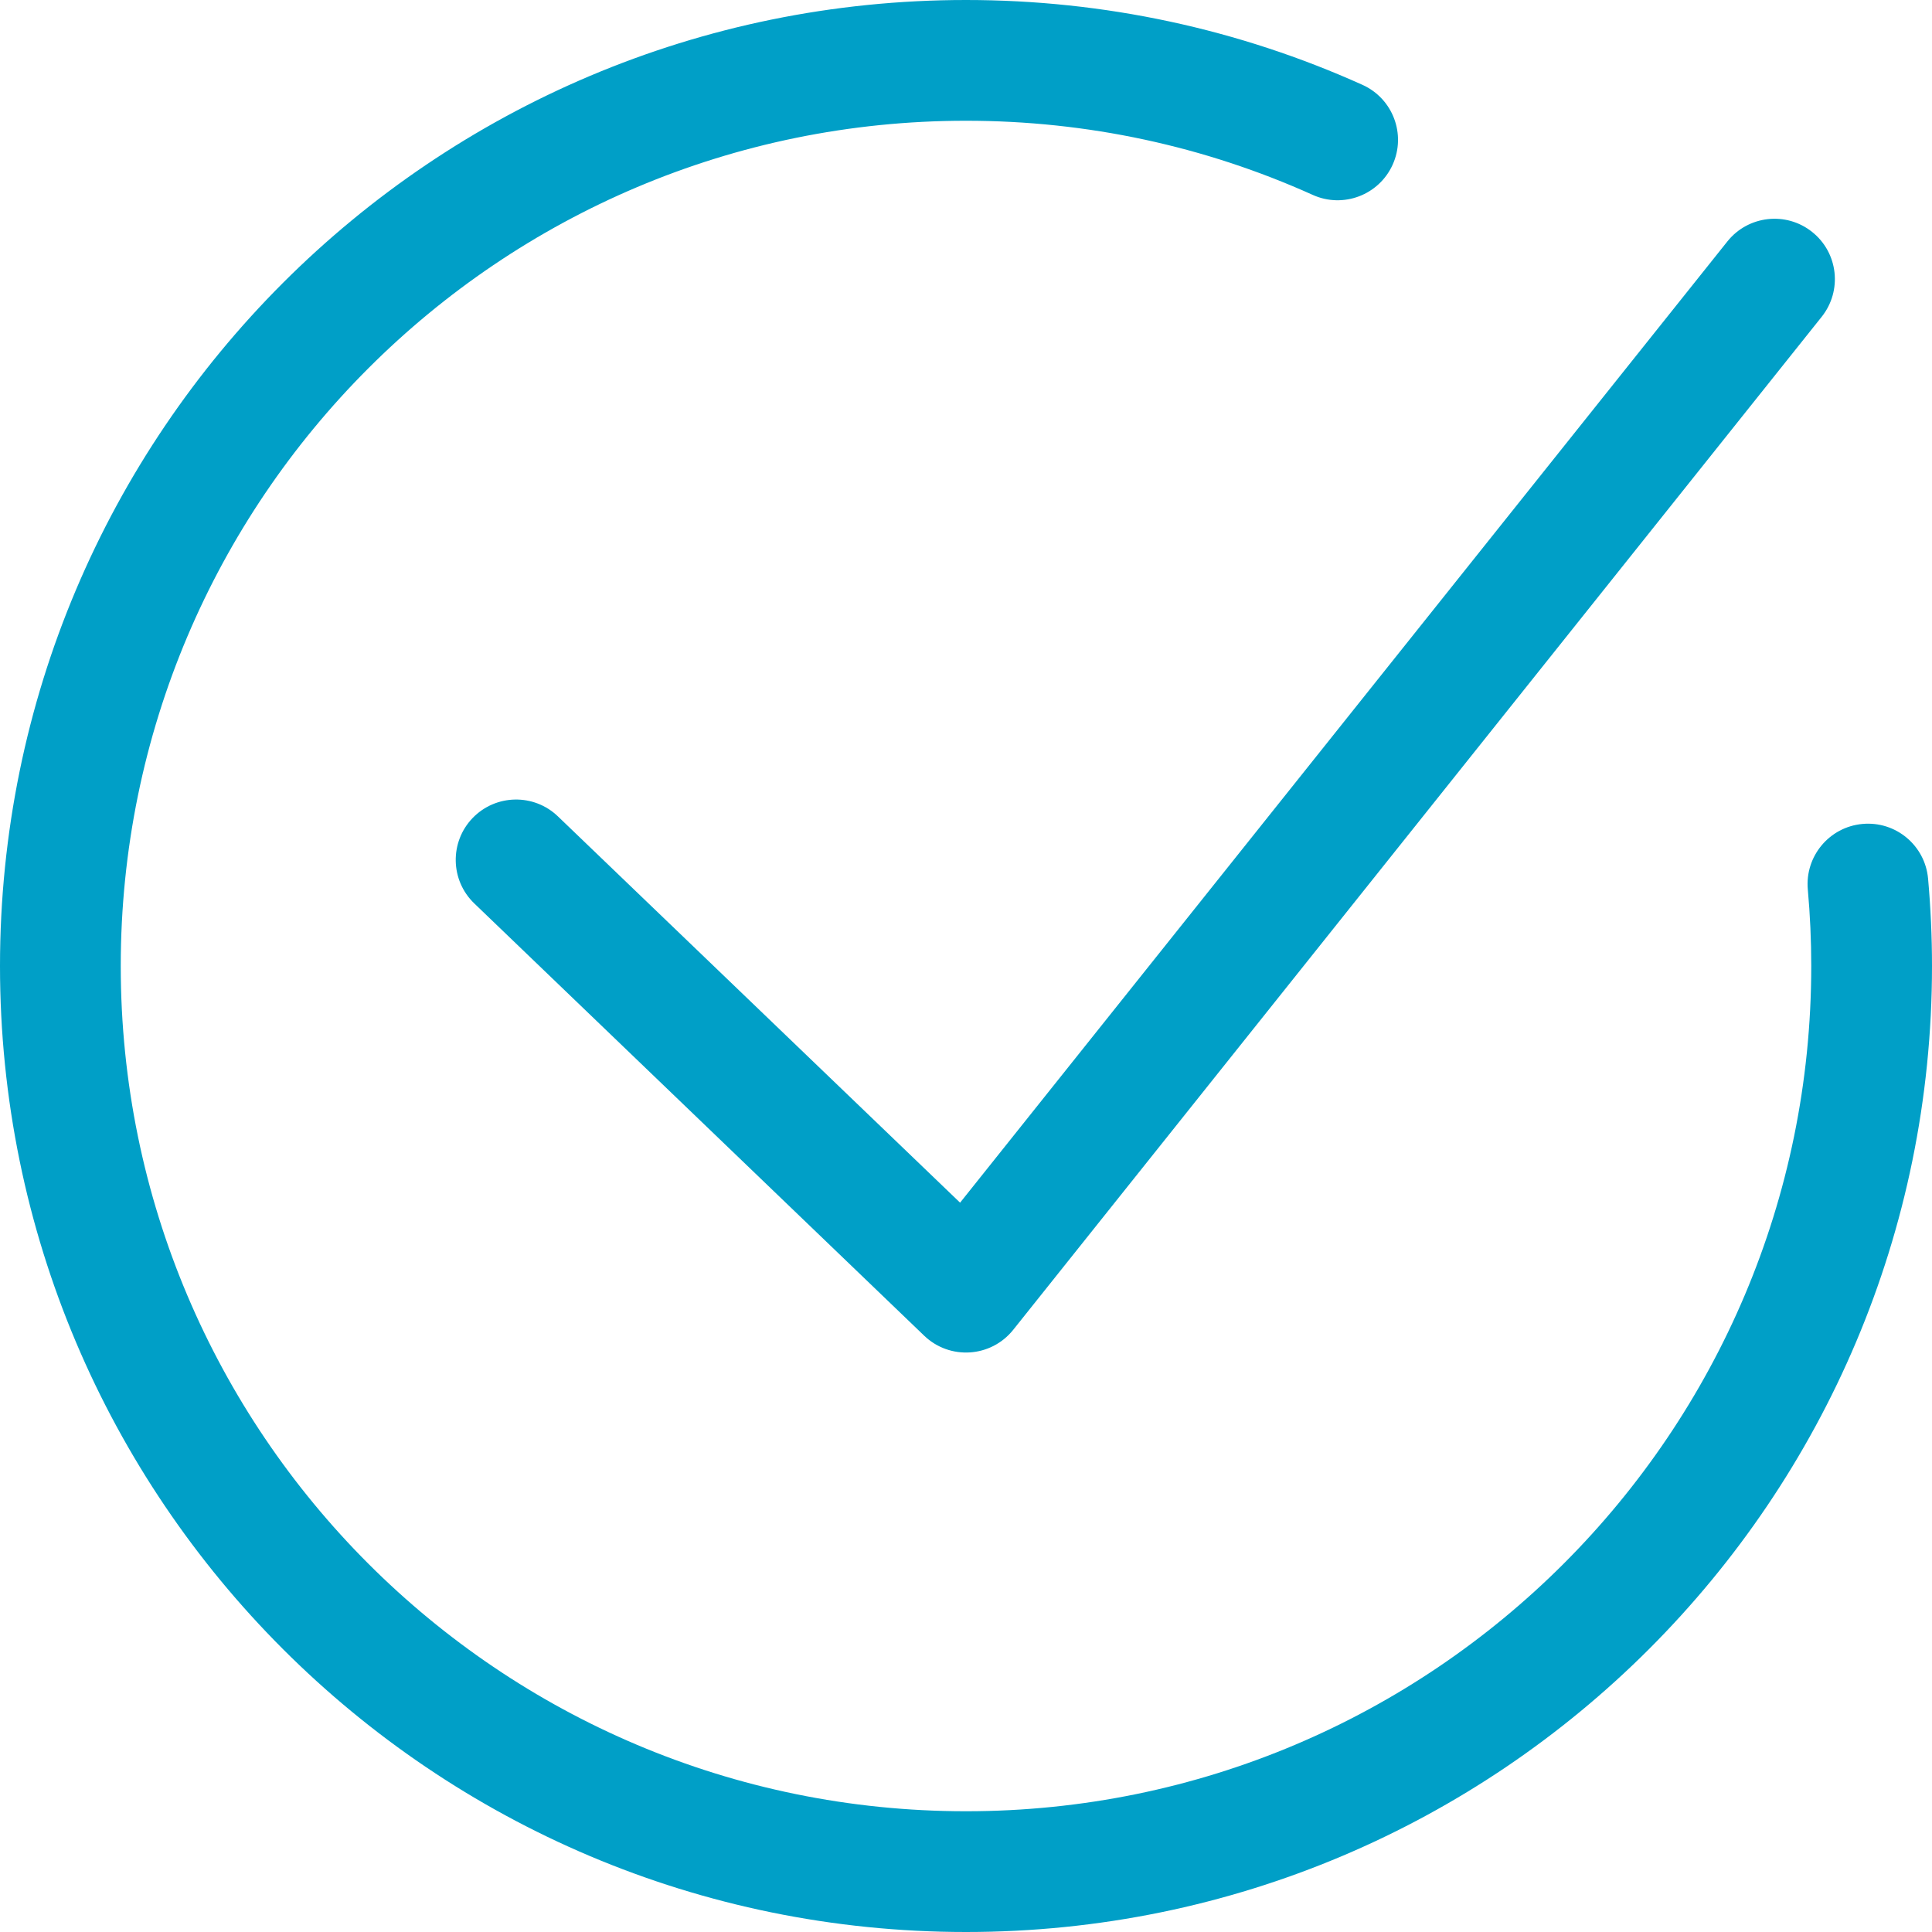
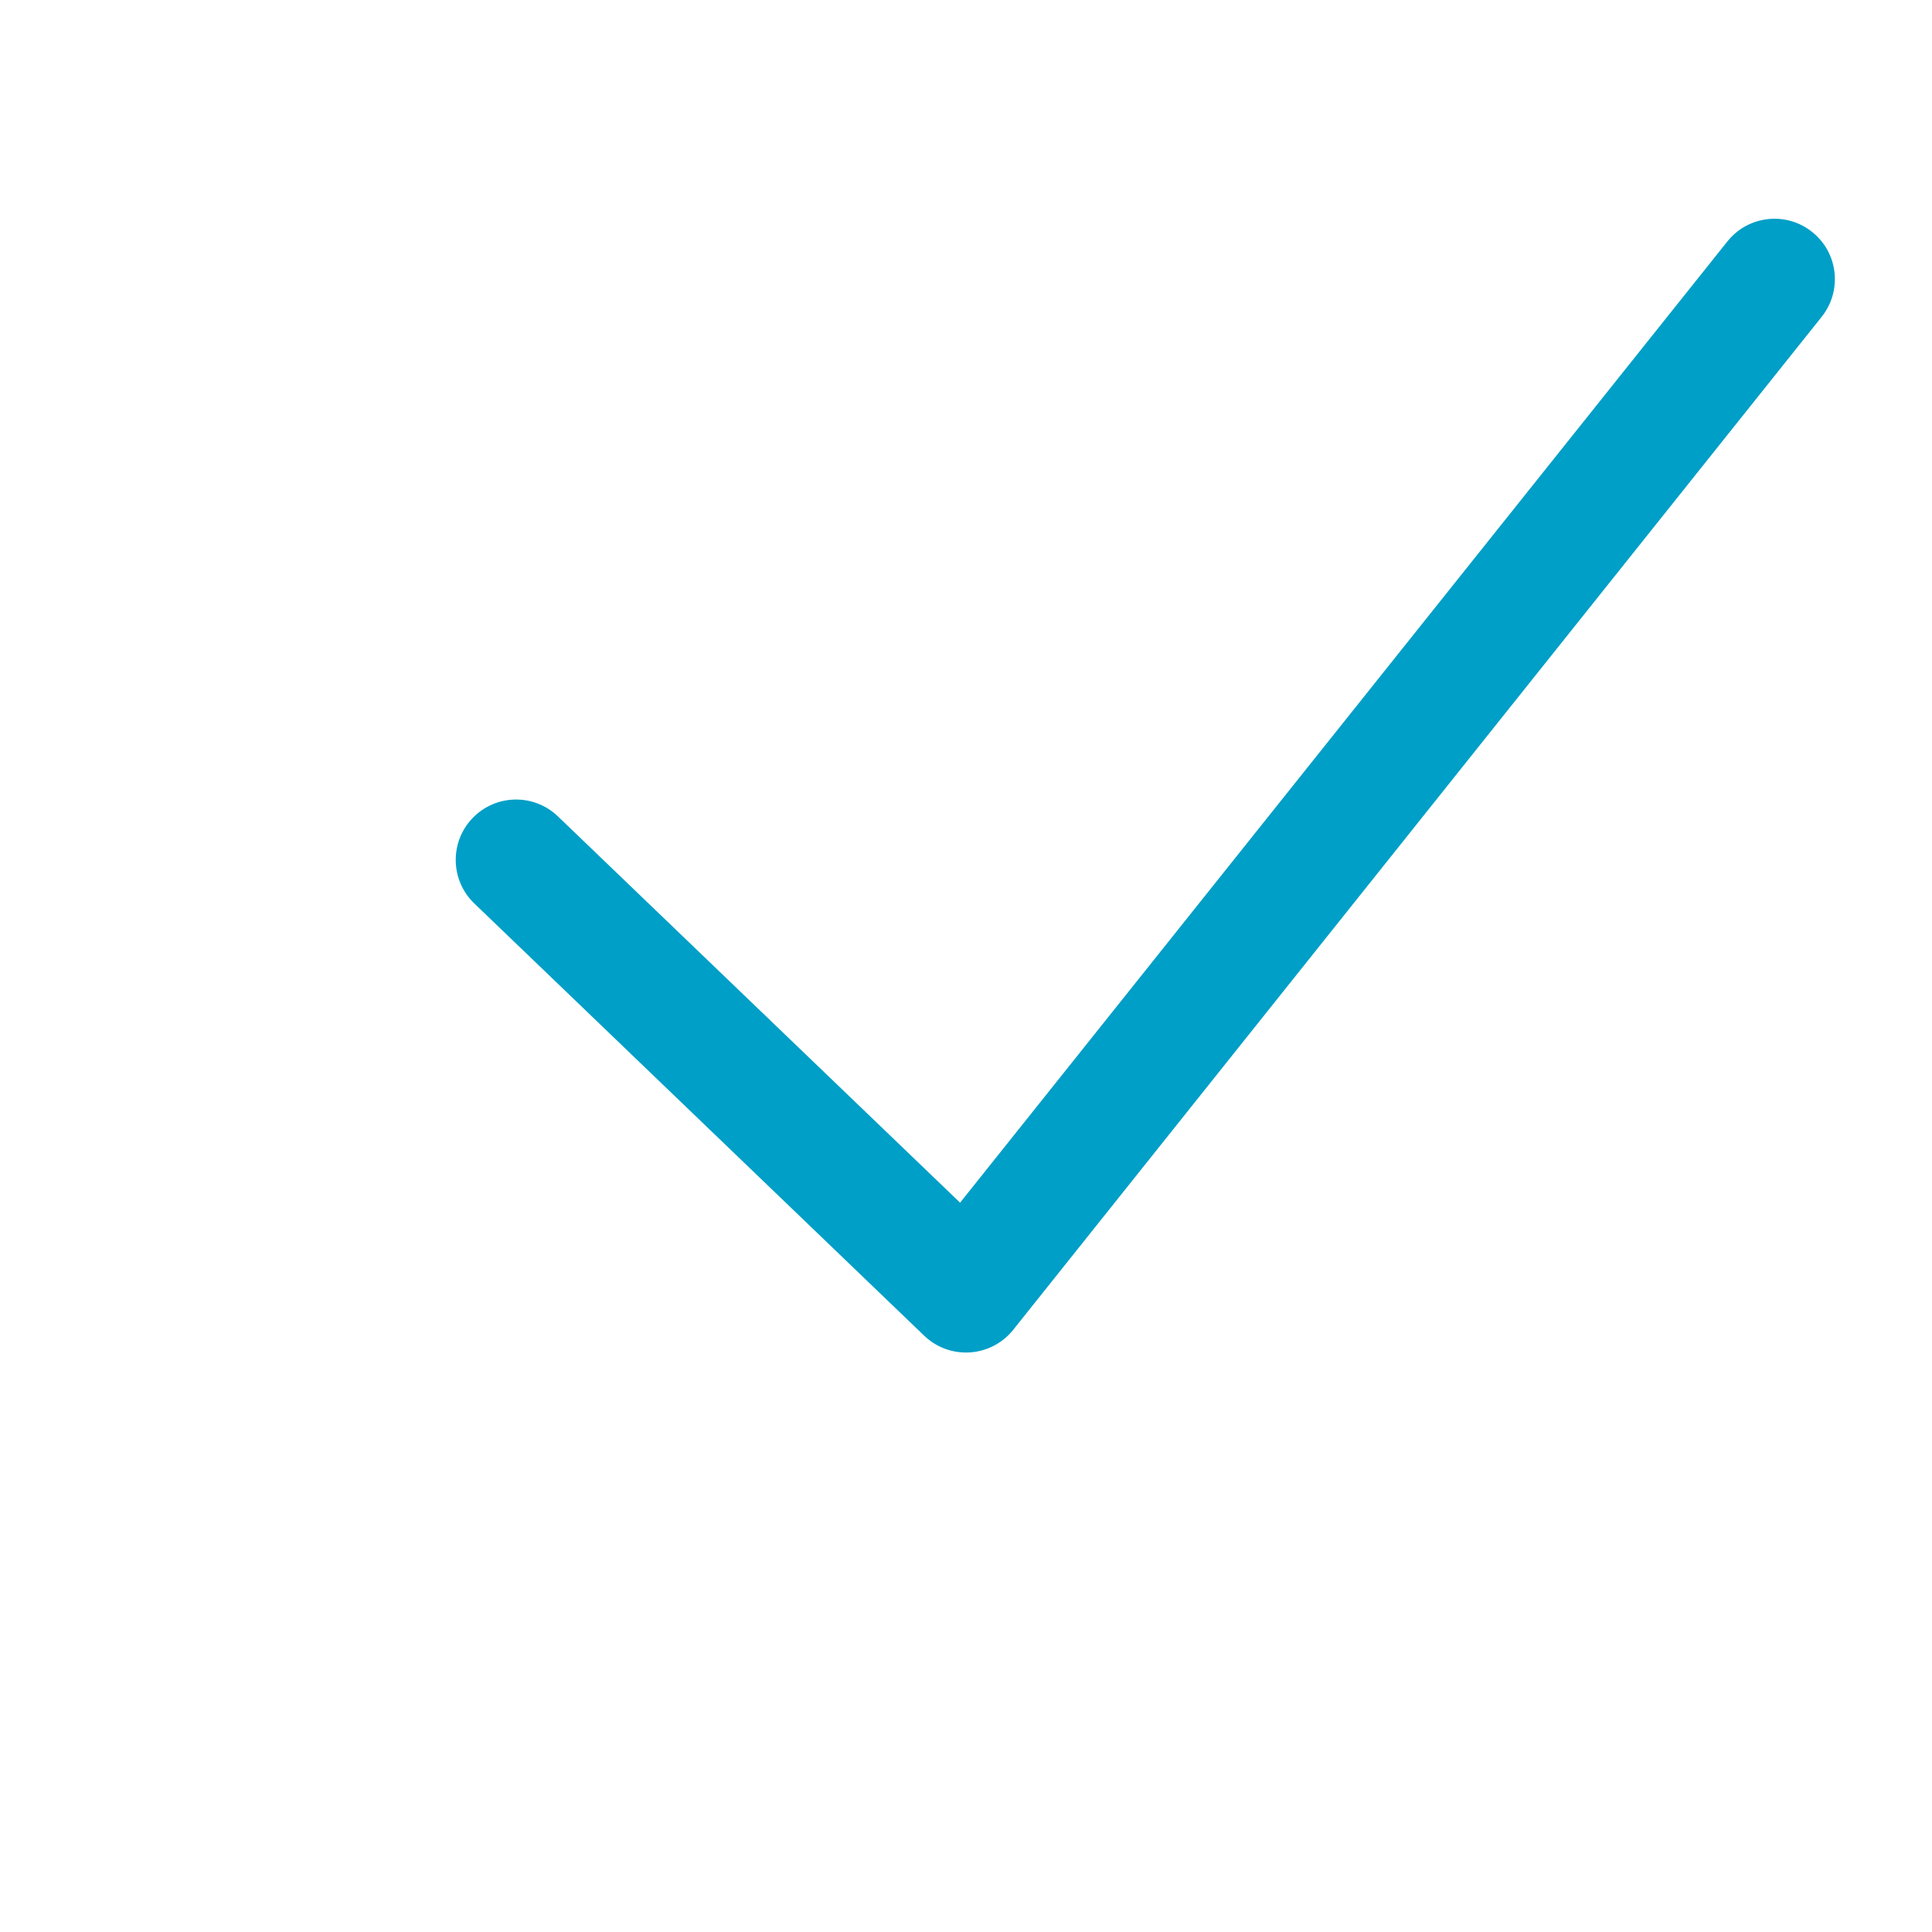
<svg xmlns="http://www.w3.org/2000/svg" width="32" height="32" viewBox="0 0 32 32" fill="none">
  <g id="ic_success">
-     <path id="Stroke 1" d="M16 0C18.293 0 20.519 0.483 22.566 1.405C23.07 1.632 23.294 2.224 23.067 2.727C22.84 3.231 22.248 3.455 21.745 3.229C19.955 2.422 18.008 2 16 2C8.268 2 2 8.268 2 16C2 23.732 8.268 30 16 30C23.732 30 30 23.732 30 16C30 15.576 29.981 15.153 29.943 14.732C29.894 14.182 30.3 13.696 30.85 13.647C31.4 13.597 31.886 14.003 31.935 14.553C31.978 15.034 32 15.516 32 16C32 24.836 24.836 32 16 32C7.163 32 0 24.837 0 16C0 7.163 7.163 0 16 0Z" fill="#009FC7" />
    <path id="Stroke 3" d="M28.61 4C28.954 3.568 29.584 3.497 30.015 3.842C30.447 4.186 30.517 4.815 30.173 5.247L16.782 22.026C16.414 22.486 15.732 22.531 15.307 22.123L7.856 14.964C7.457 14.581 7.445 13.948 7.827 13.55C8.21 13.152 8.843 13.139 9.241 13.522L15.902 19.92L28.61 4Z" fill="#009FC7" />
  </g>
</svg>